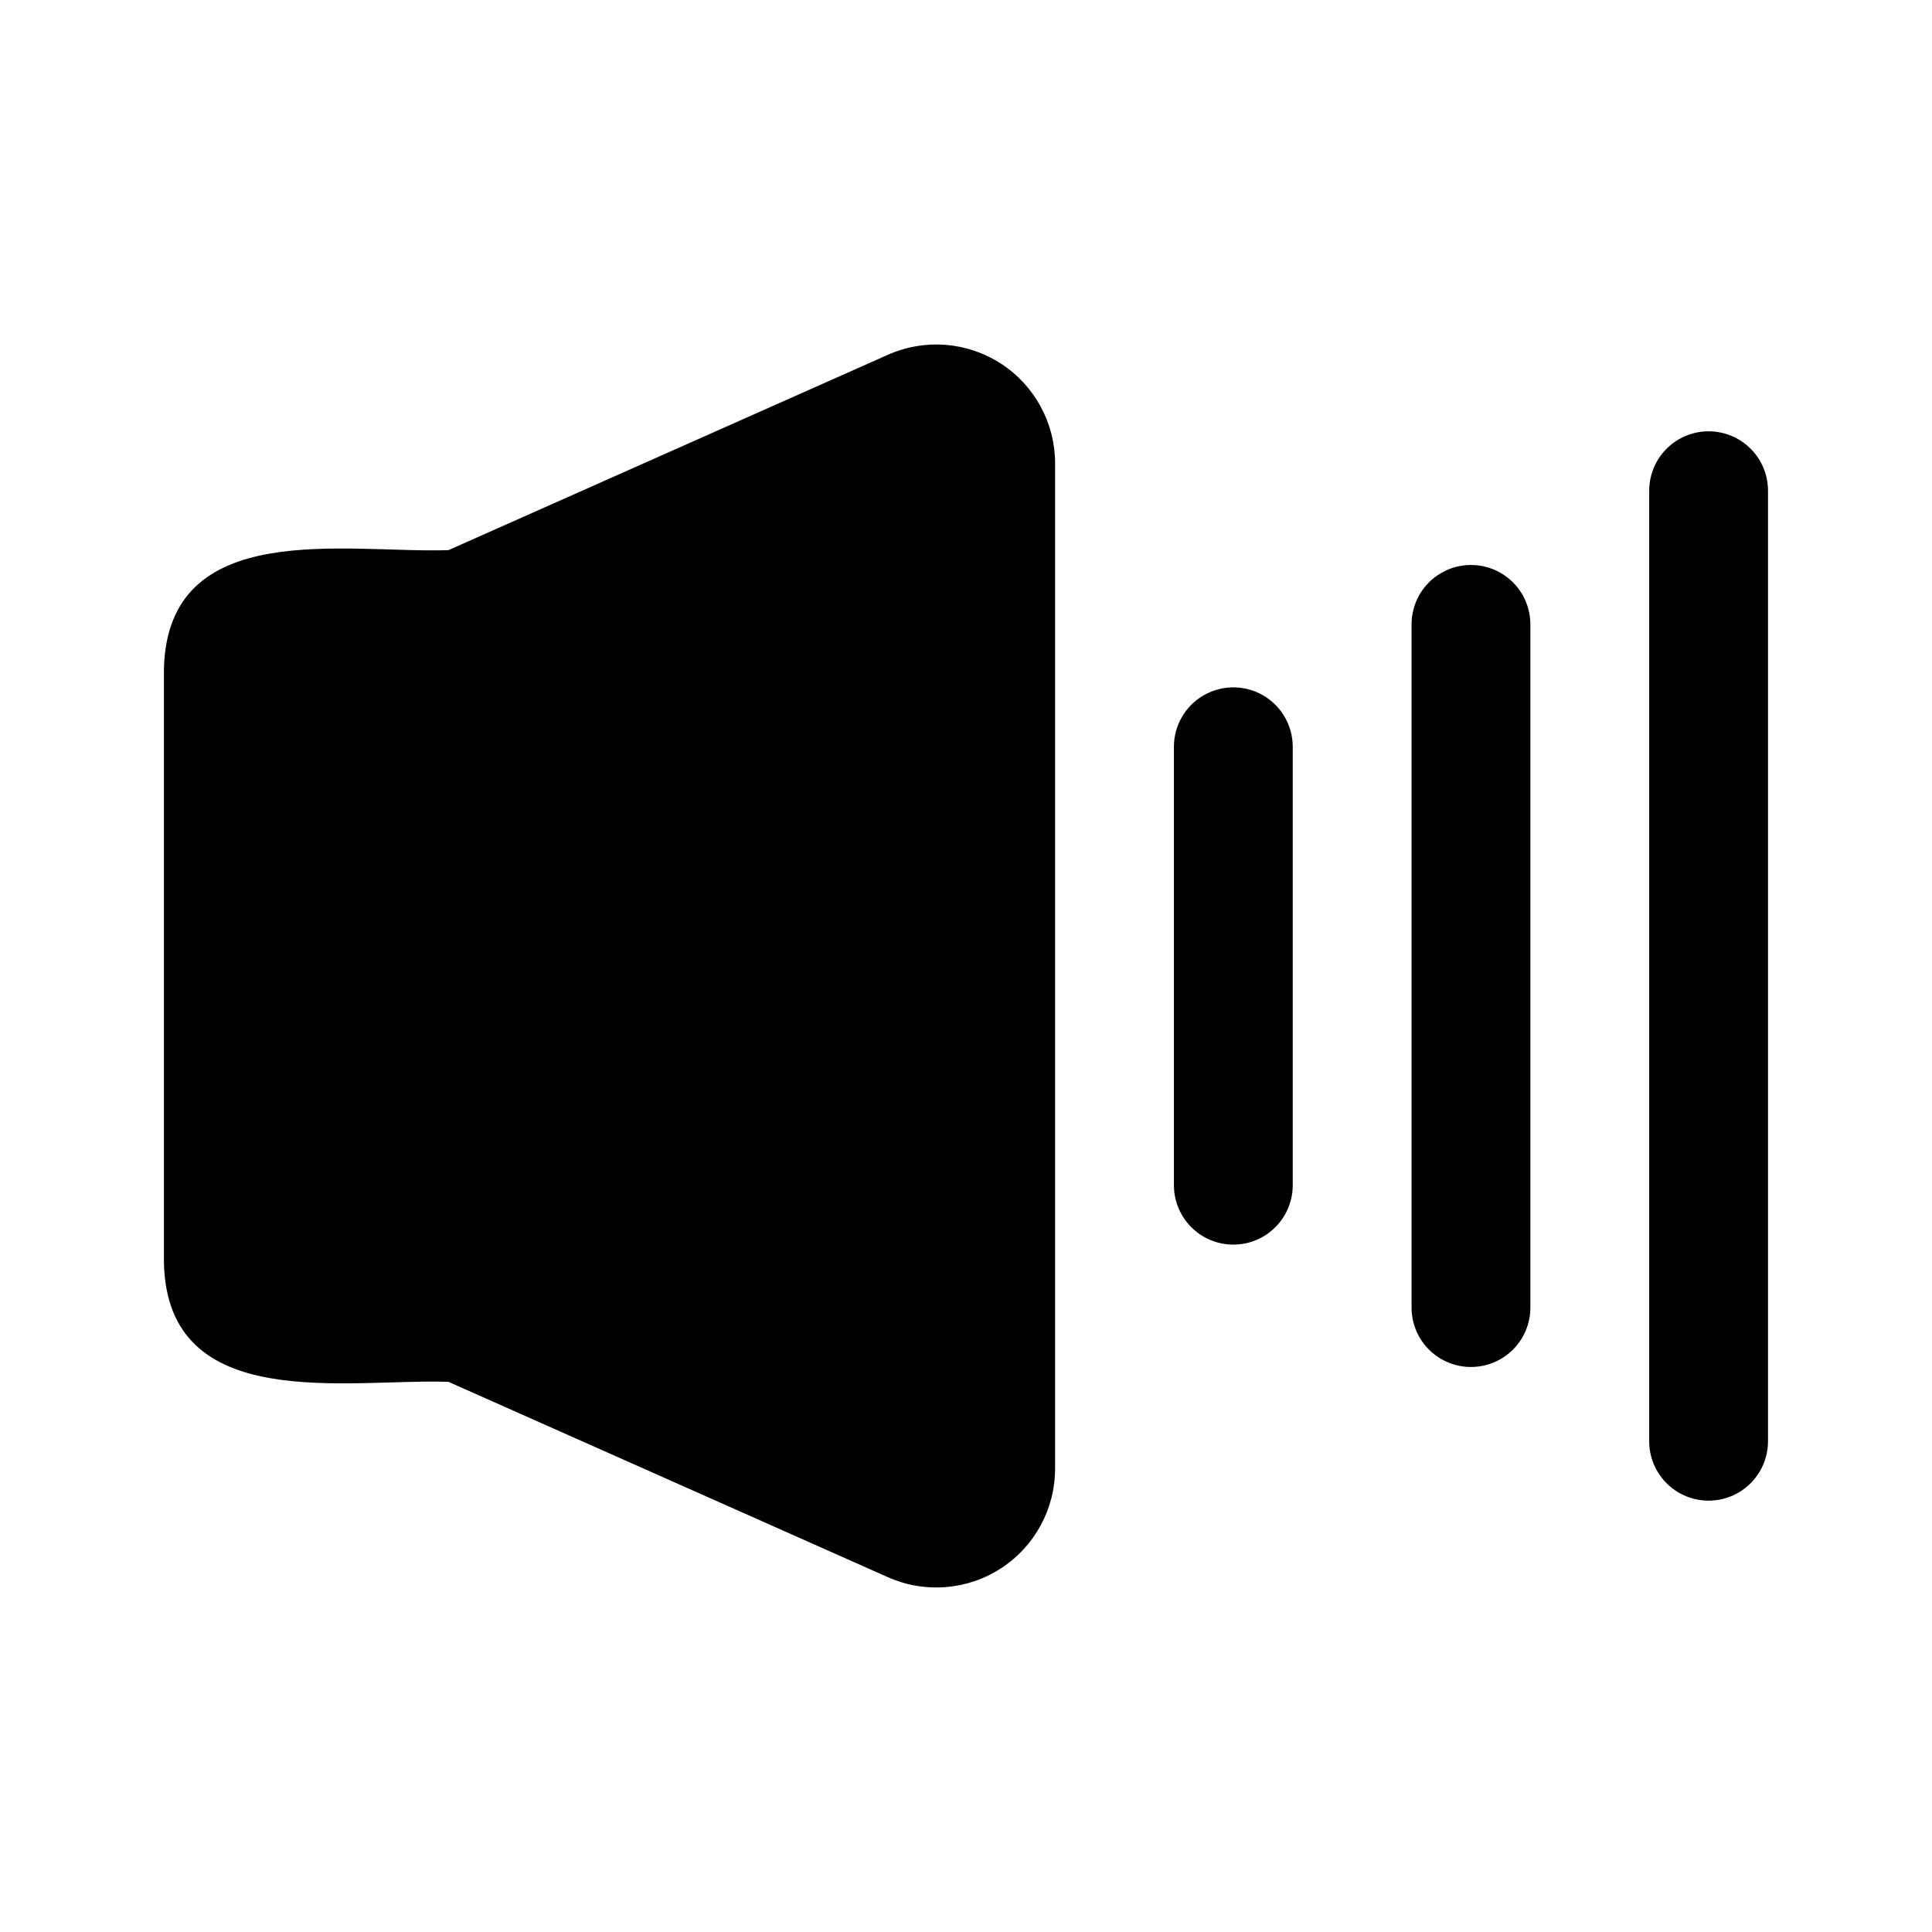
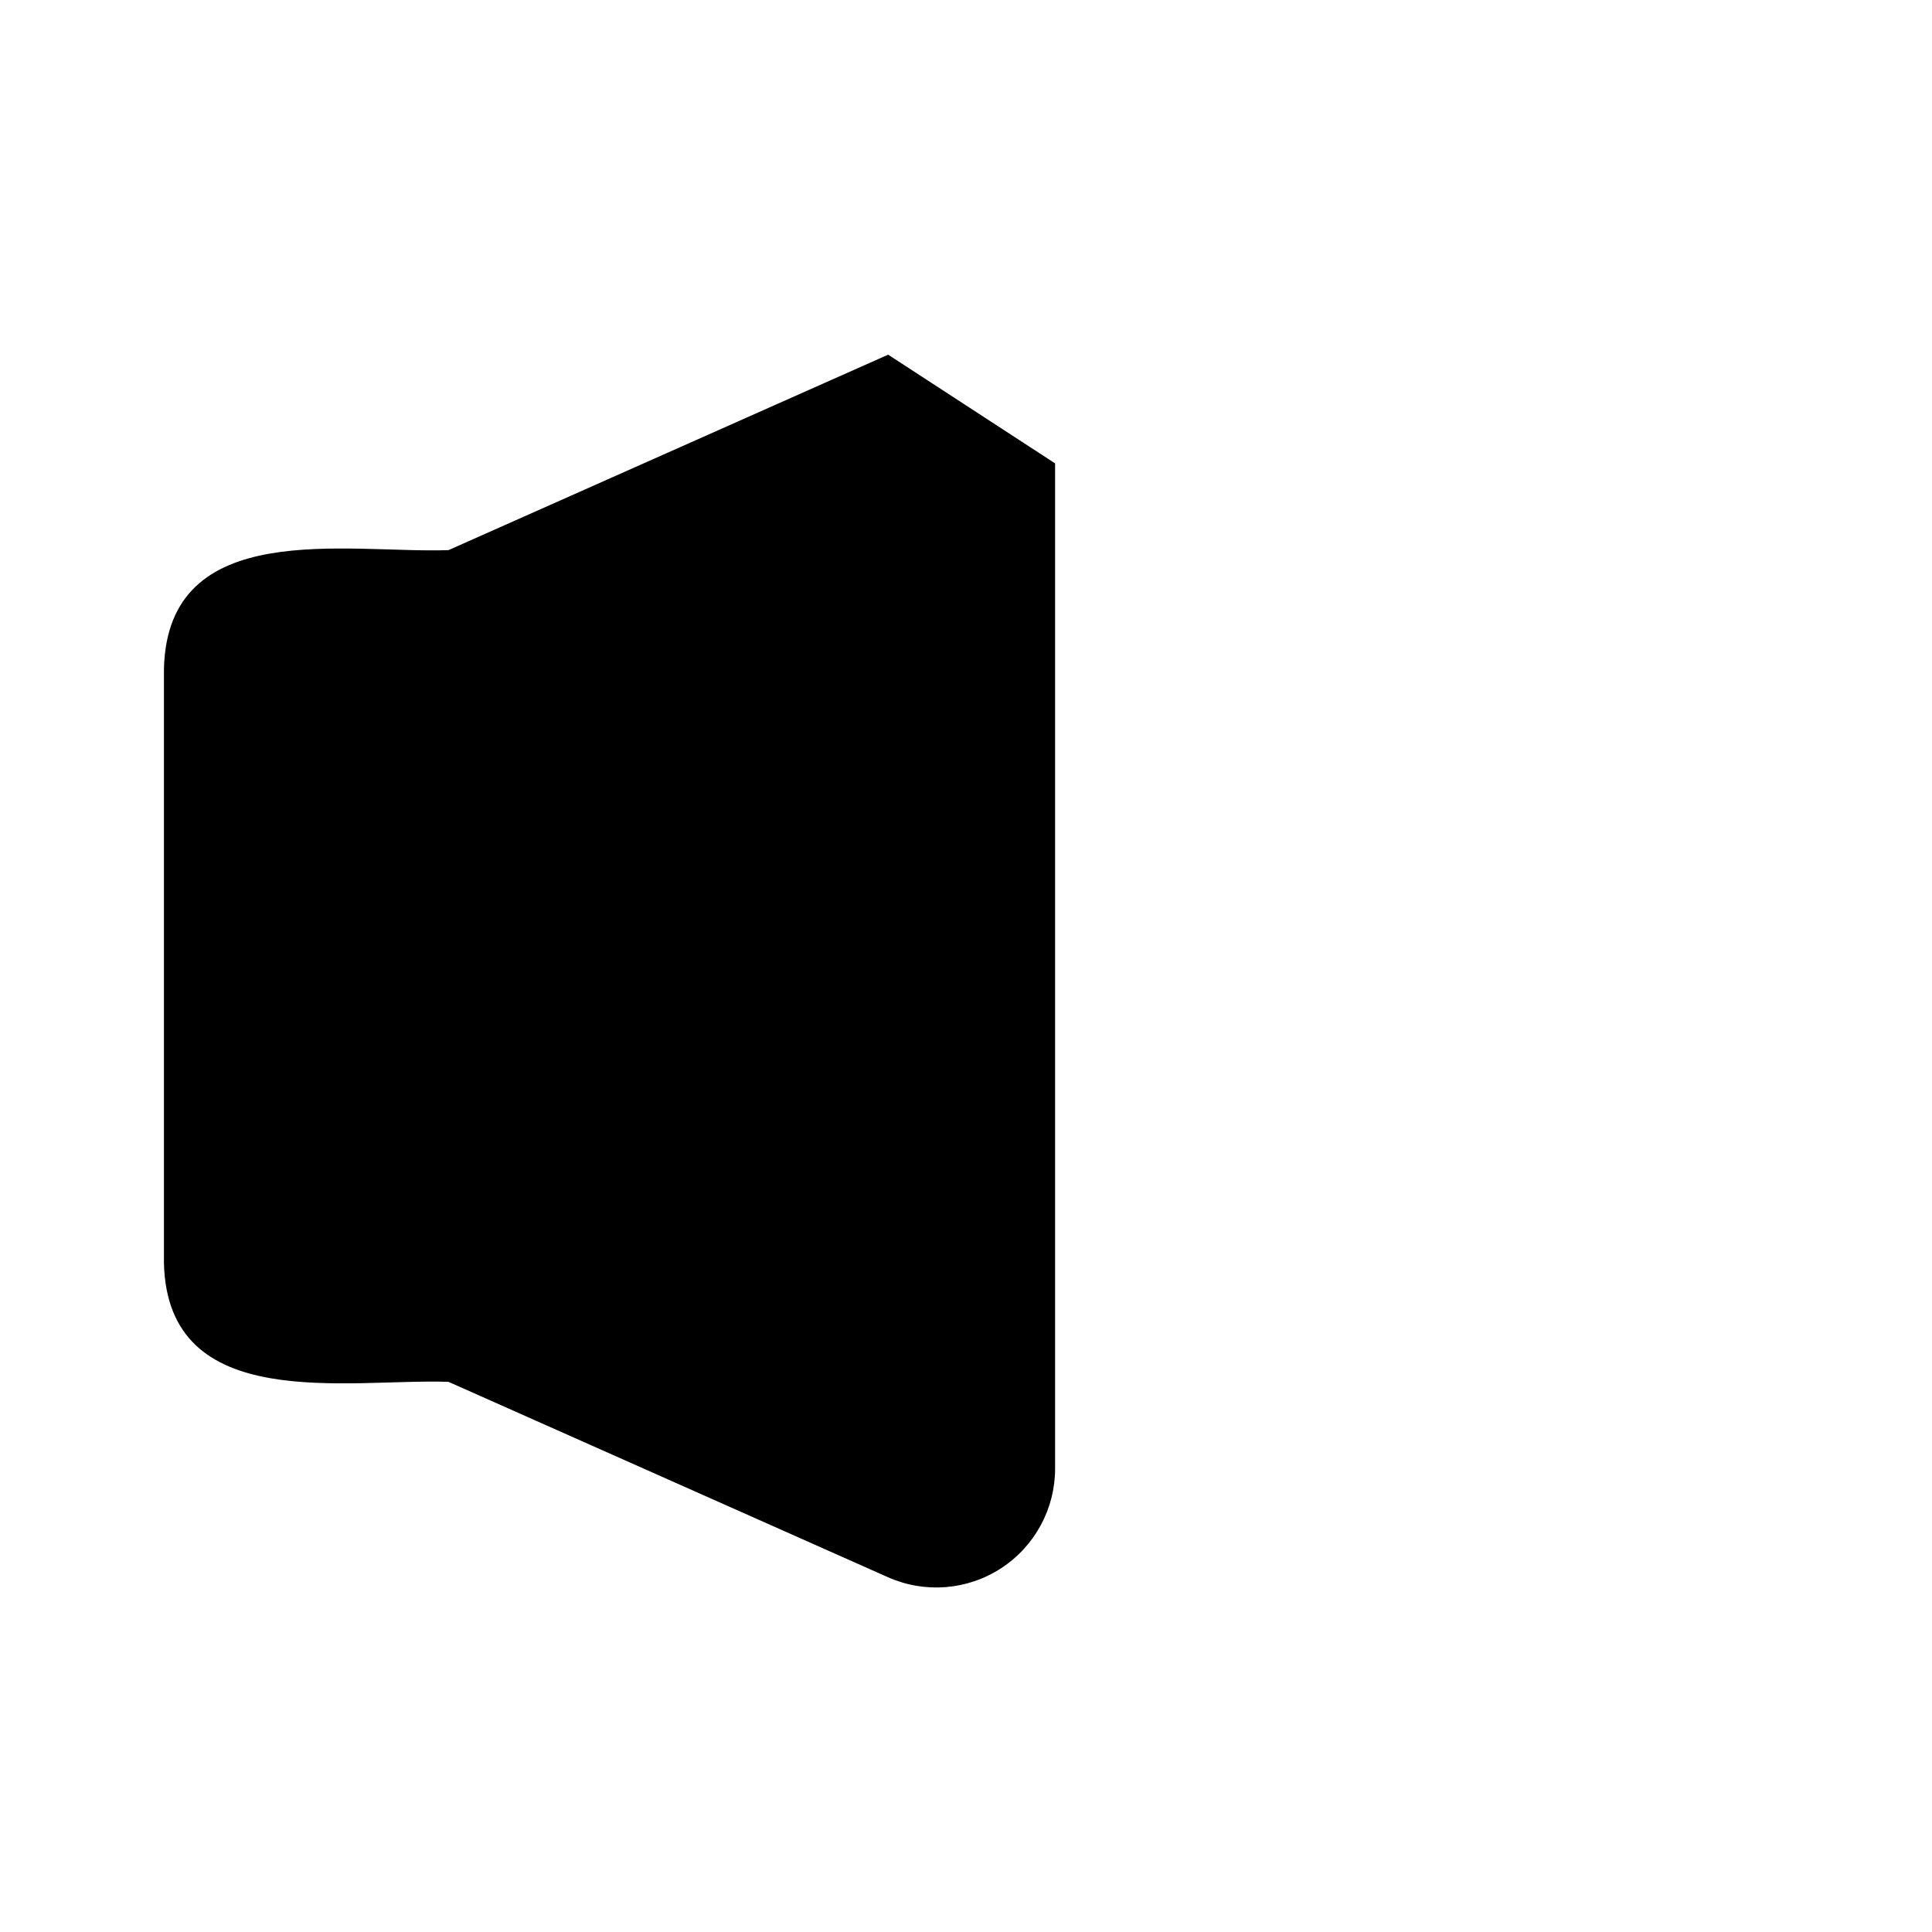
<svg xmlns="http://www.w3.org/2000/svg" fill="#000000" width="800px" height="800px" version="1.1" viewBox="144 144 512 512">
  <g>
-     <path d="m455.1 341.9v116.19c0 5.625 3 10.824 7.875 13.637 4.871 2.812 10.871 2.812 15.742 0s7.871-8.012 7.871-13.637v-116.19c0-5.625-3-10.82-7.871-13.633s-10.871-2.812-15.742 0c-4.875 2.812-7.875 8.008-7.875 13.633zm62.977-32.434v181.06c0 5.625 3 10.82 7.871 13.633 4.871 2.812 10.875 2.812 15.746 0 4.871-2.812 7.871-8.008 7.871-13.633v-181.06c0-5.625-3-10.82-7.871-13.633-4.871-2.812-10.875-2.812-15.746 0-4.871 2.812-7.871 8.008-7.871 13.633zm62.977-35.422v251.9c0 5.625 3 10.824 7.871 13.637 4.871 2.812 10.875 2.812 15.746 0s7.871-8.012 7.871-13.637v-251.9c0-5.625-3-10.824-7.871-13.637s-10.875-2.812-15.746 0c-4.871 2.812-7.871 8.012-7.871 13.637z" />
-     <path d="m423.61 266.8v266.39c0.008 10.656-5.375 20.594-14.305 26.41-8.926 5.812-20.191 6.719-29.934 2.402l-116.51-51.797c-26.609-0.945-74.469 8.816-75.414-31.488v-157.44c0.945-40.461 48.648-30.543 75.414-31.488l116.51-51.797c9.742-4.316 21.008-3.41 29.934 2.402 8.93 5.816 14.312 15.754 14.305 26.41z" />
+     <path d="m423.61 266.8v266.39c0.008 10.656-5.375 20.594-14.305 26.41-8.926 5.812-20.191 6.719-29.934 2.402l-116.51-51.797c-26.609-0.945-74.469 8.816-75.414-31.488v-157.44c0.945-40.461 48.648-30.543 75.414-31.488l116.51-51.797z" />
  </g>
</svg>